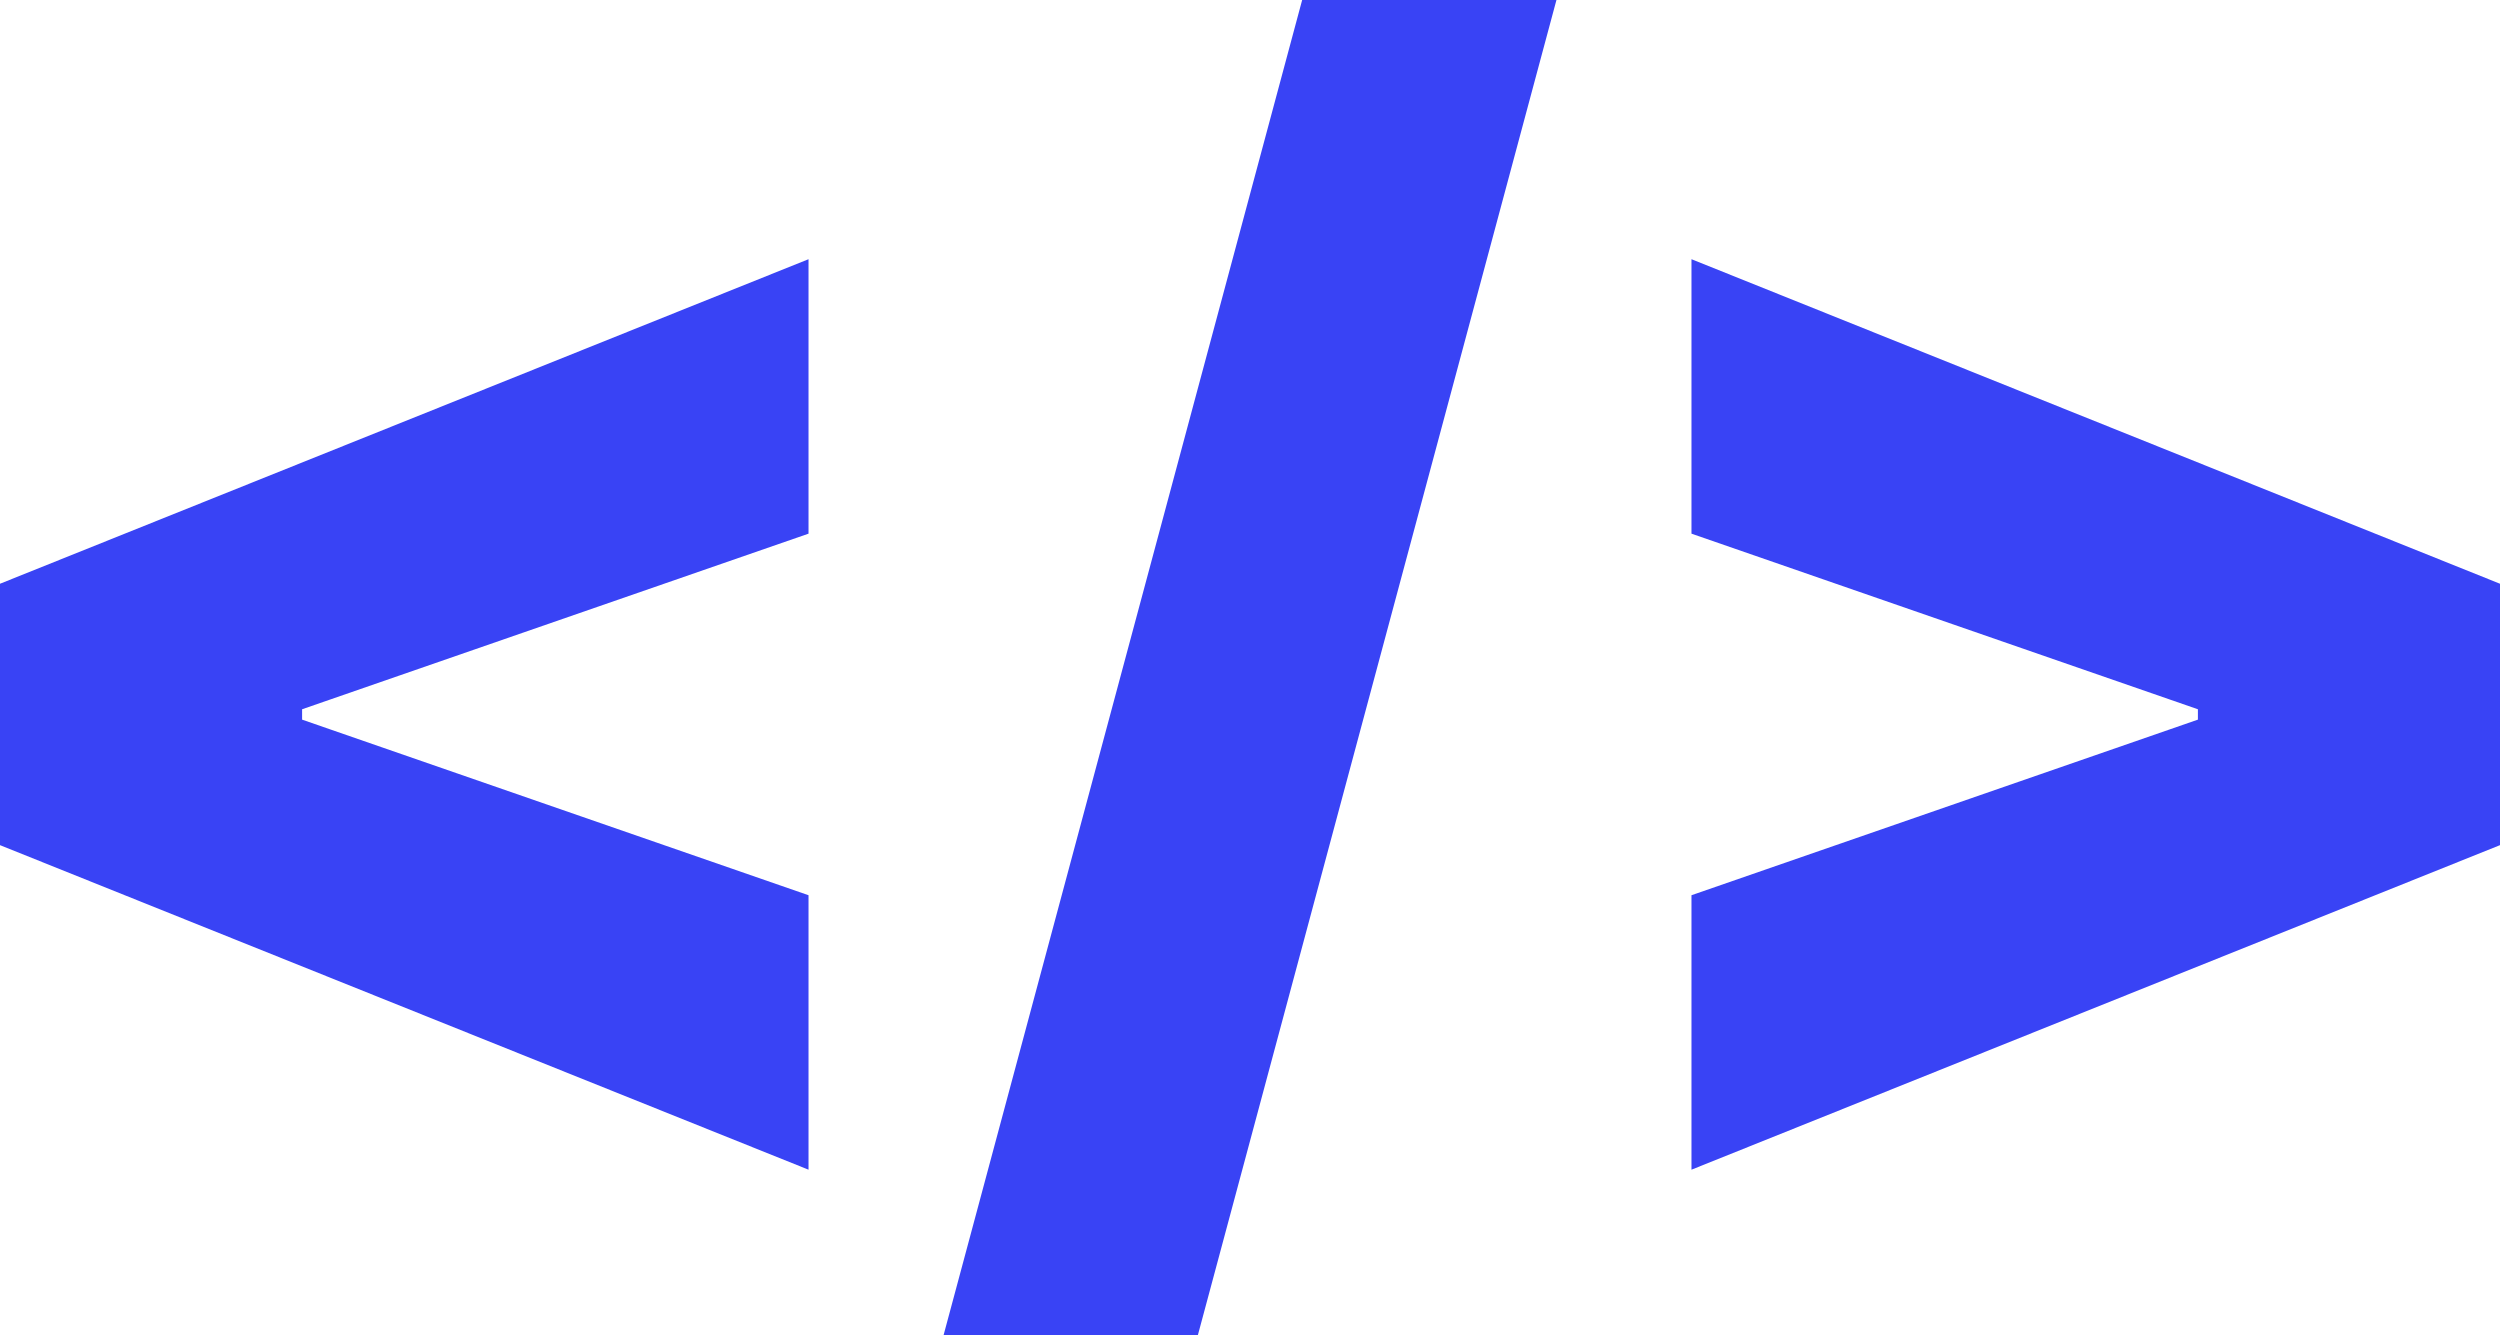
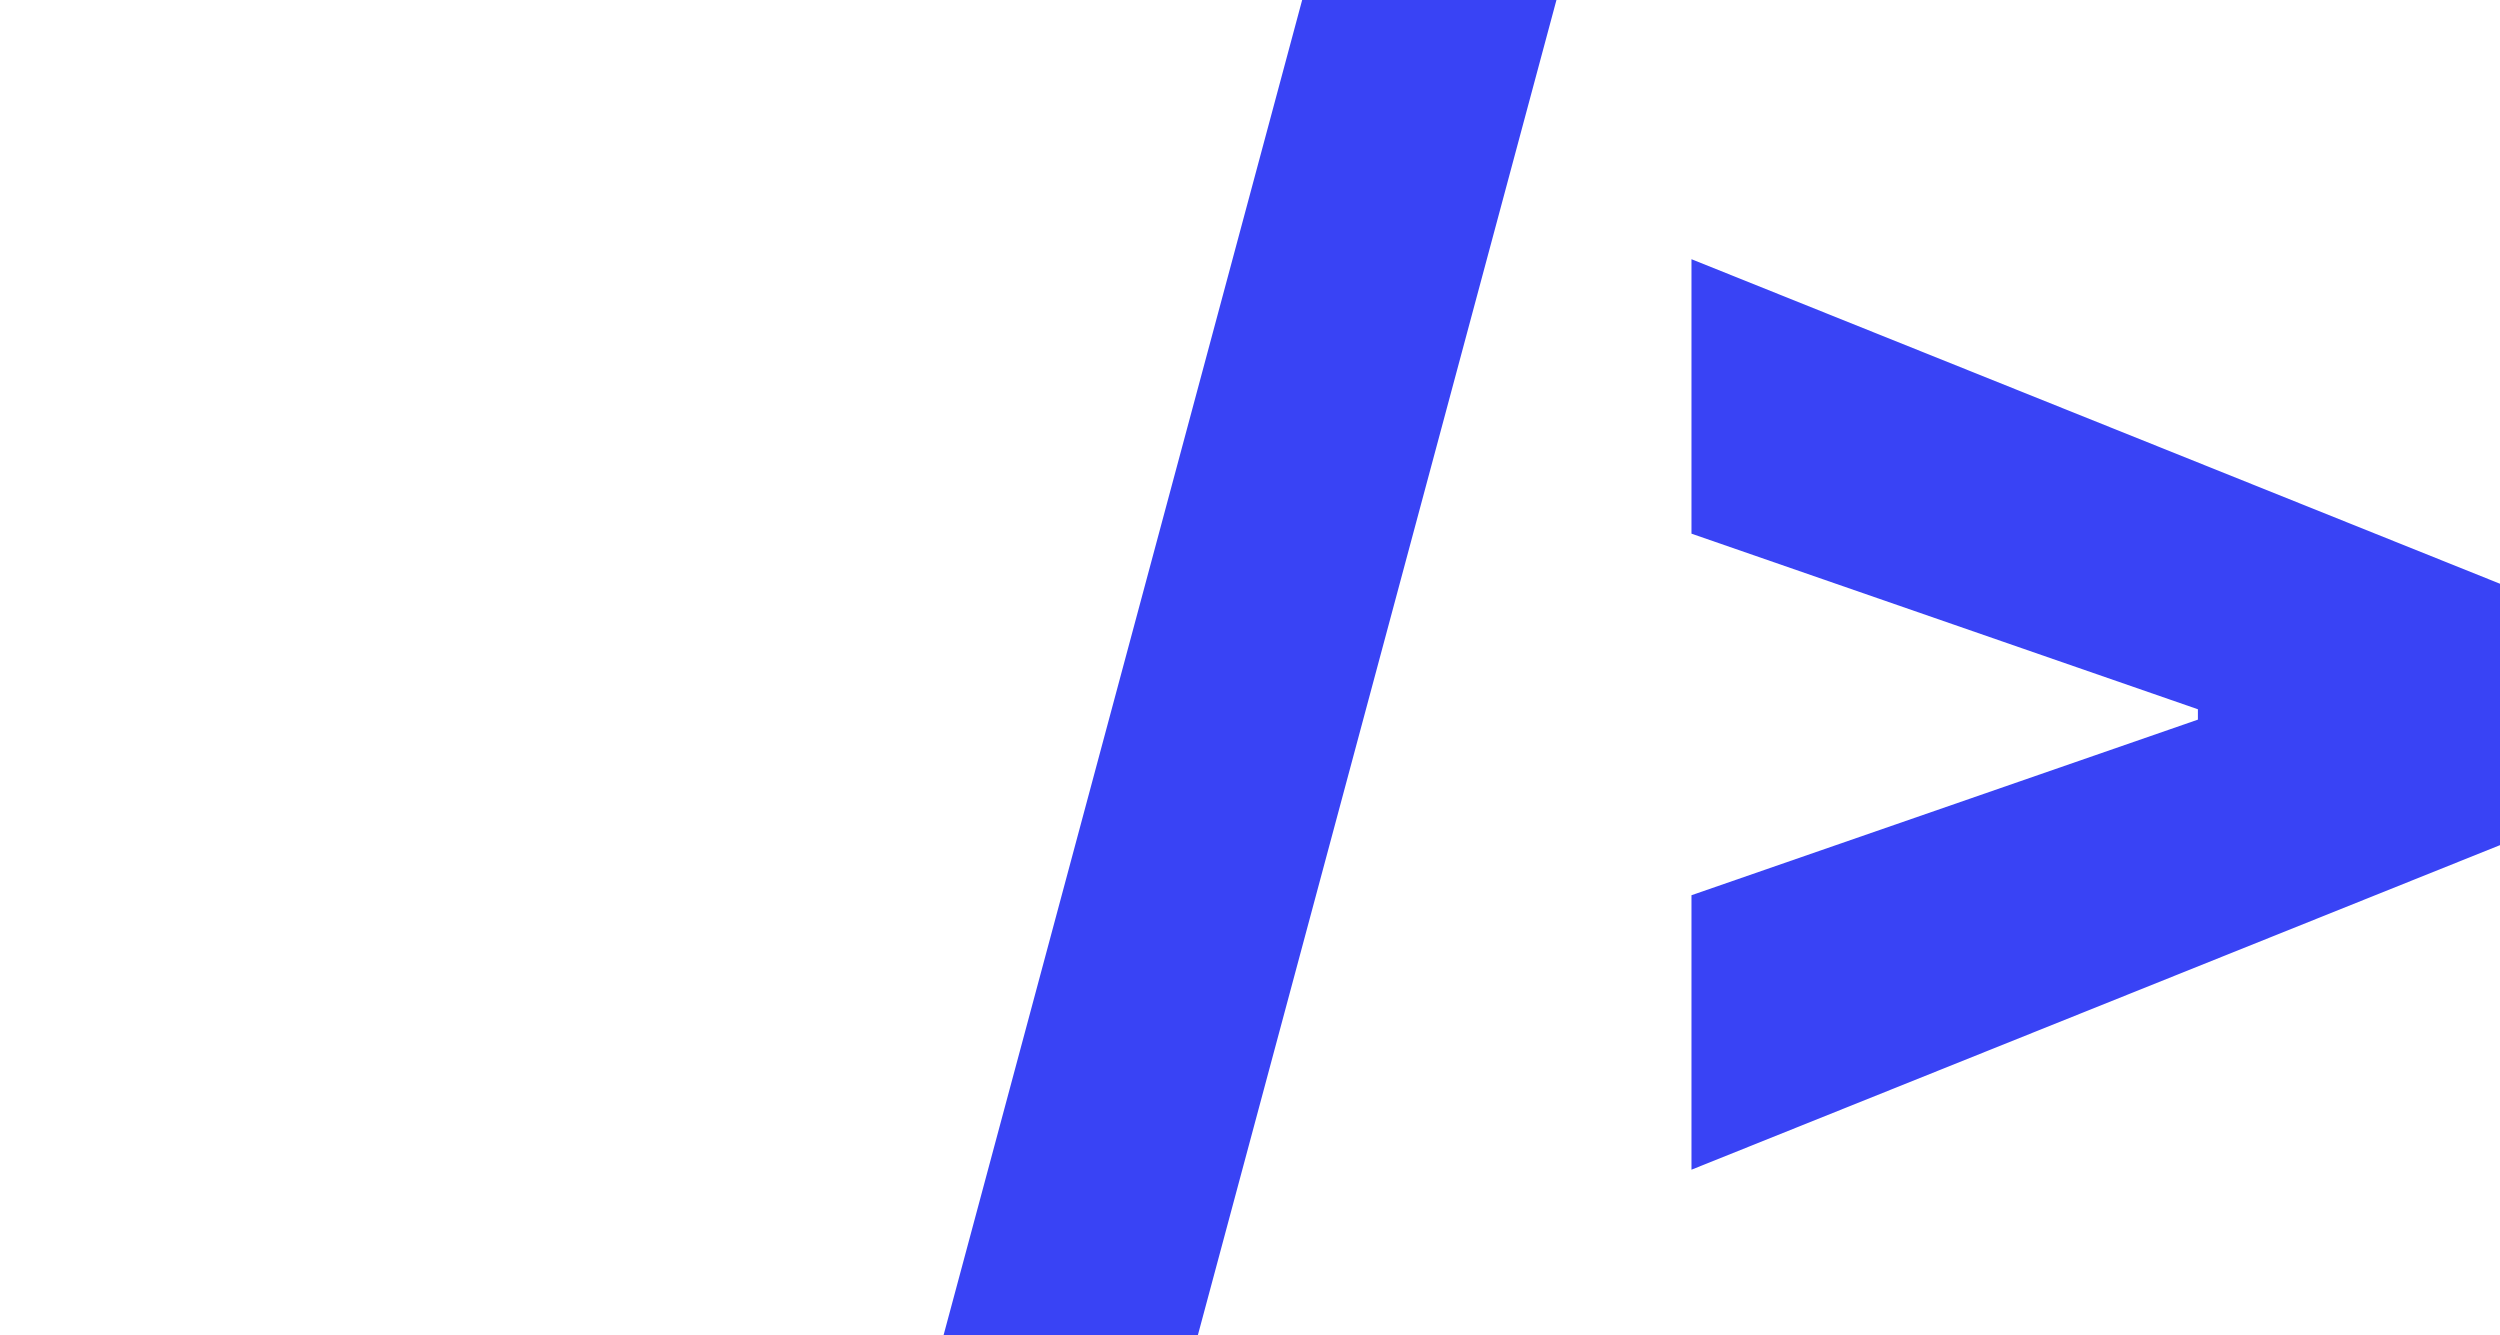
<svg xmlns="http://www.w3.org/2000/svg" width="88" height="47" viewBox="0 0 88 47" fill="none">
-   <path d="M0 29.749V20.548L28.46 9.124V18.785L10.328 25.072L10.634 24.612V25.685L10.328 25.225L28.46 31.512V41.173L0 29.749Z" fill="#3943F5" />
  <path d="M54.787 0L42.164 47H33.213L45.836 0H54.787Z" fill="#3943F5" />
  <path d="M88 29.749L59.54 41.173V31.512L77.672 25.225L77.366 25.685V24.612L77.672 25.072L59.54 18.785V9.124L88 20.548V29.749Z" fill="#3943F5" />
</svg>